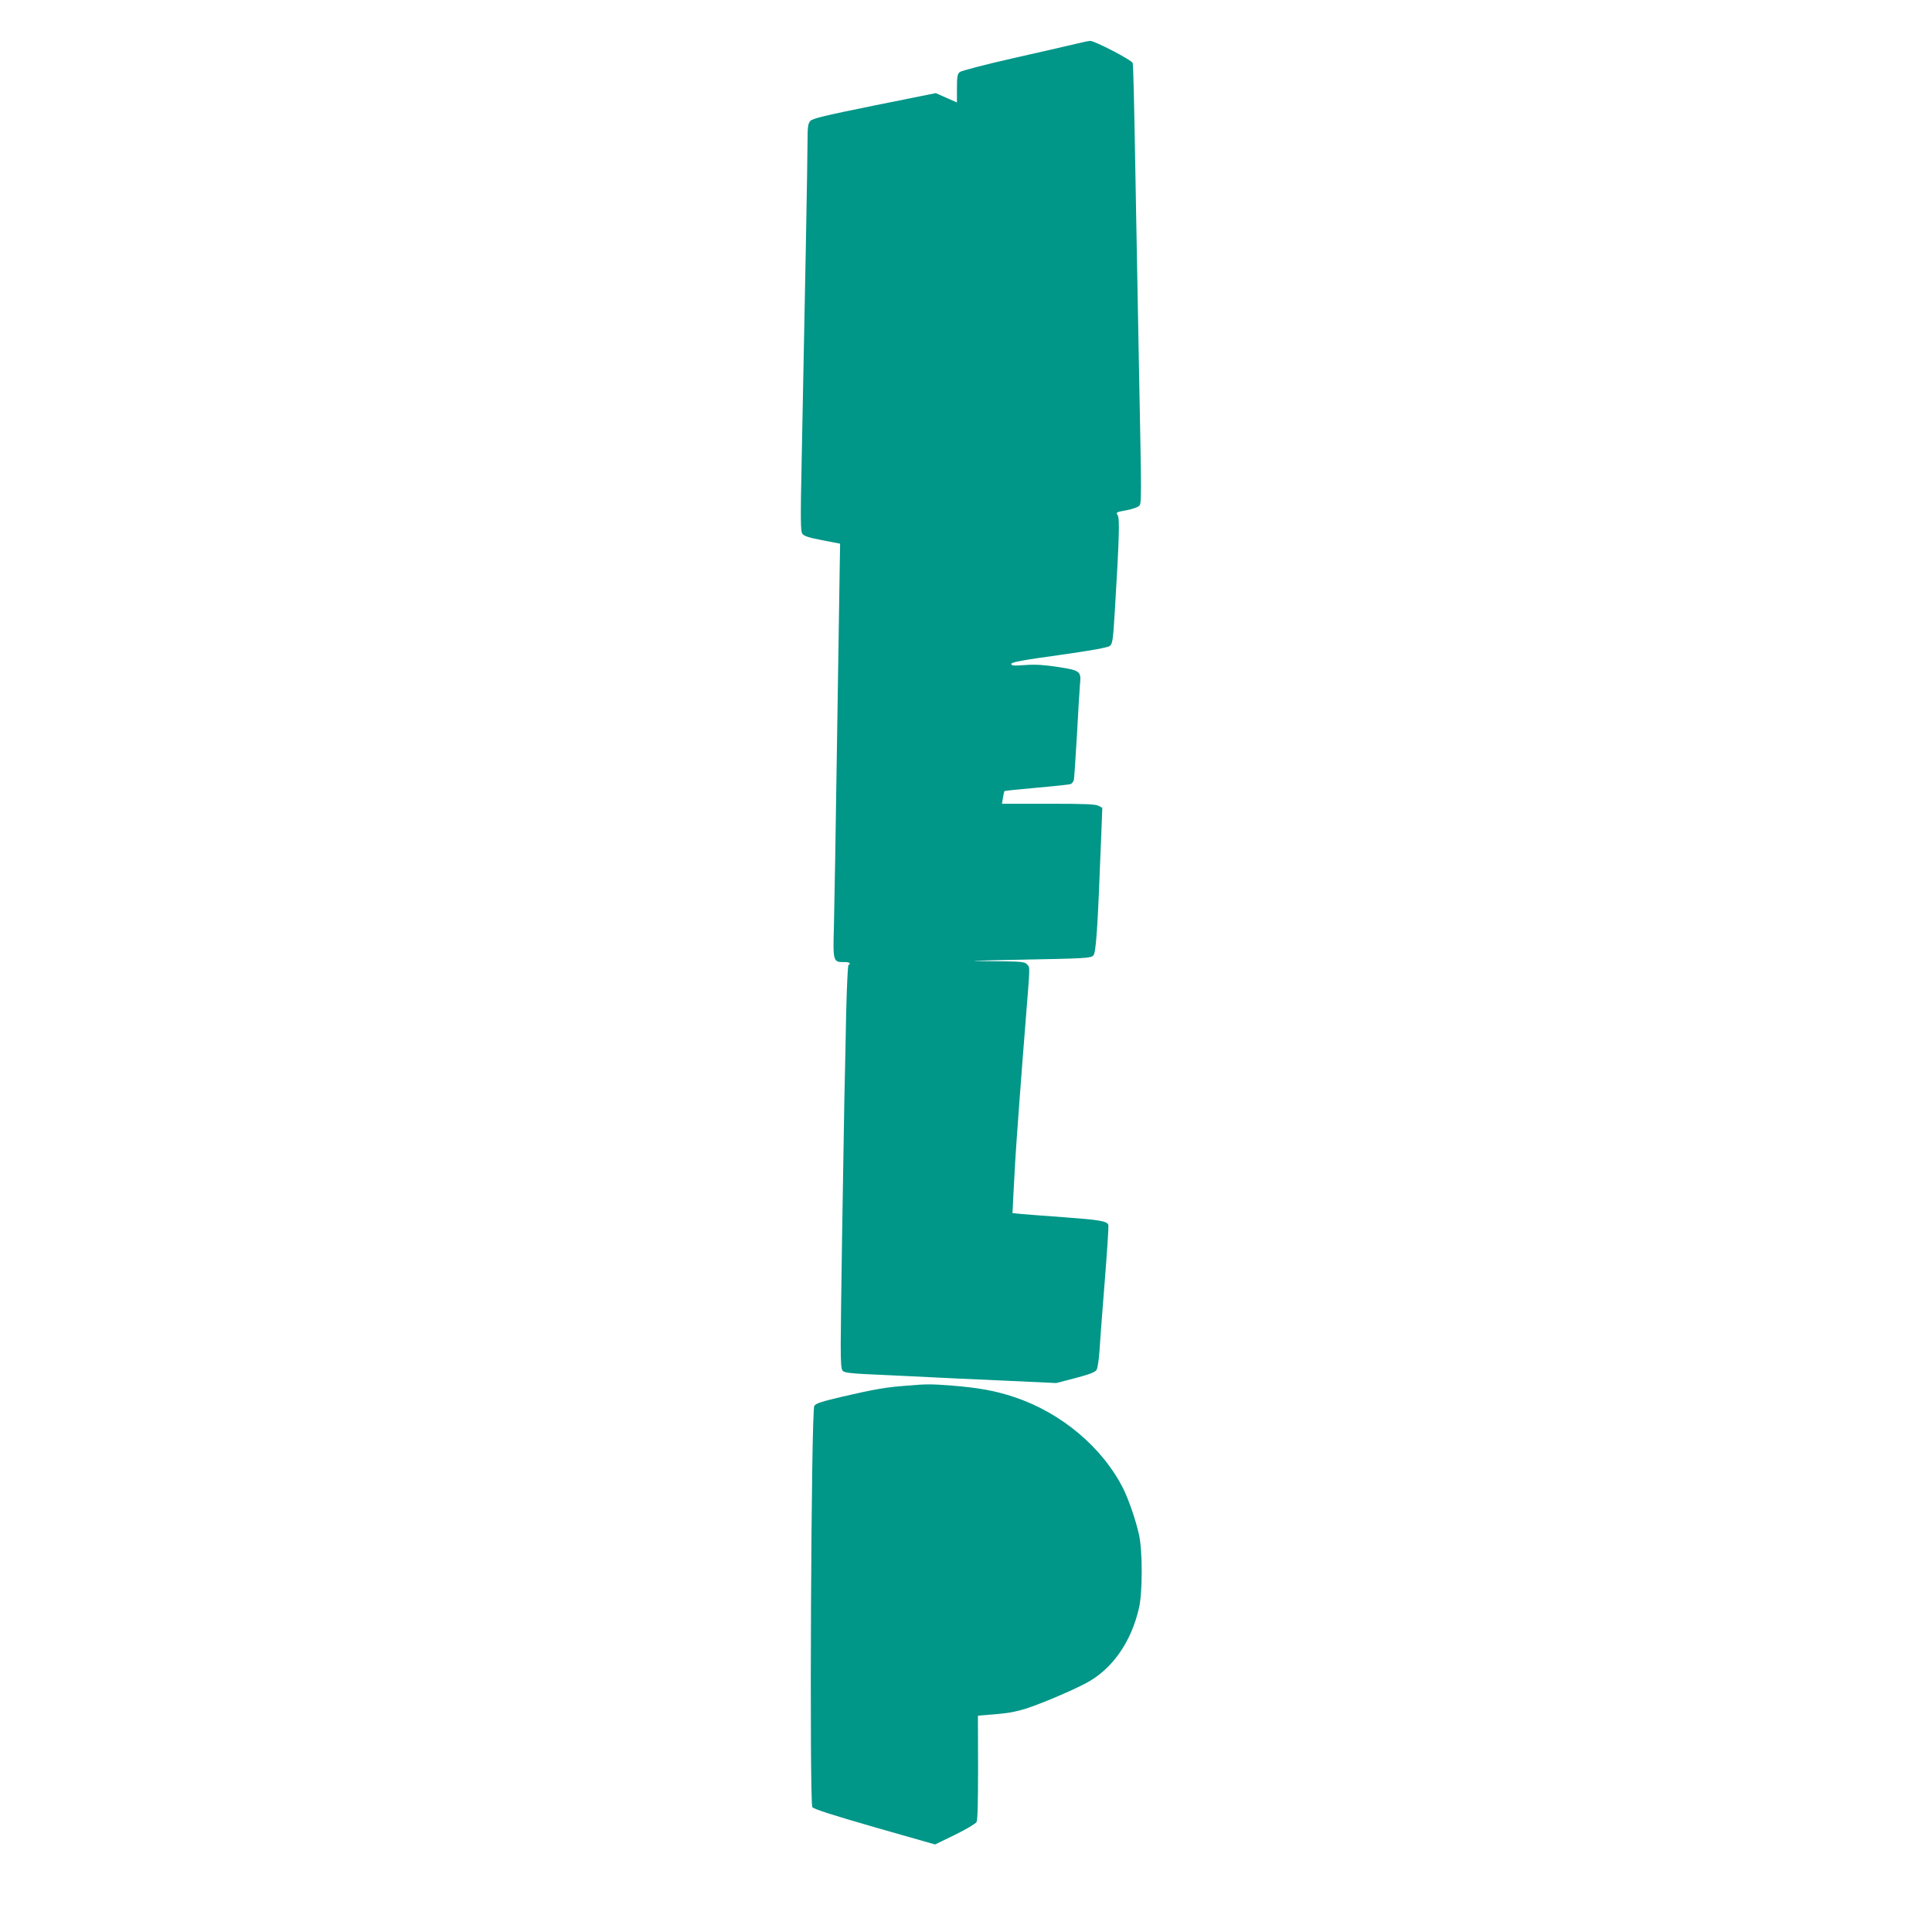
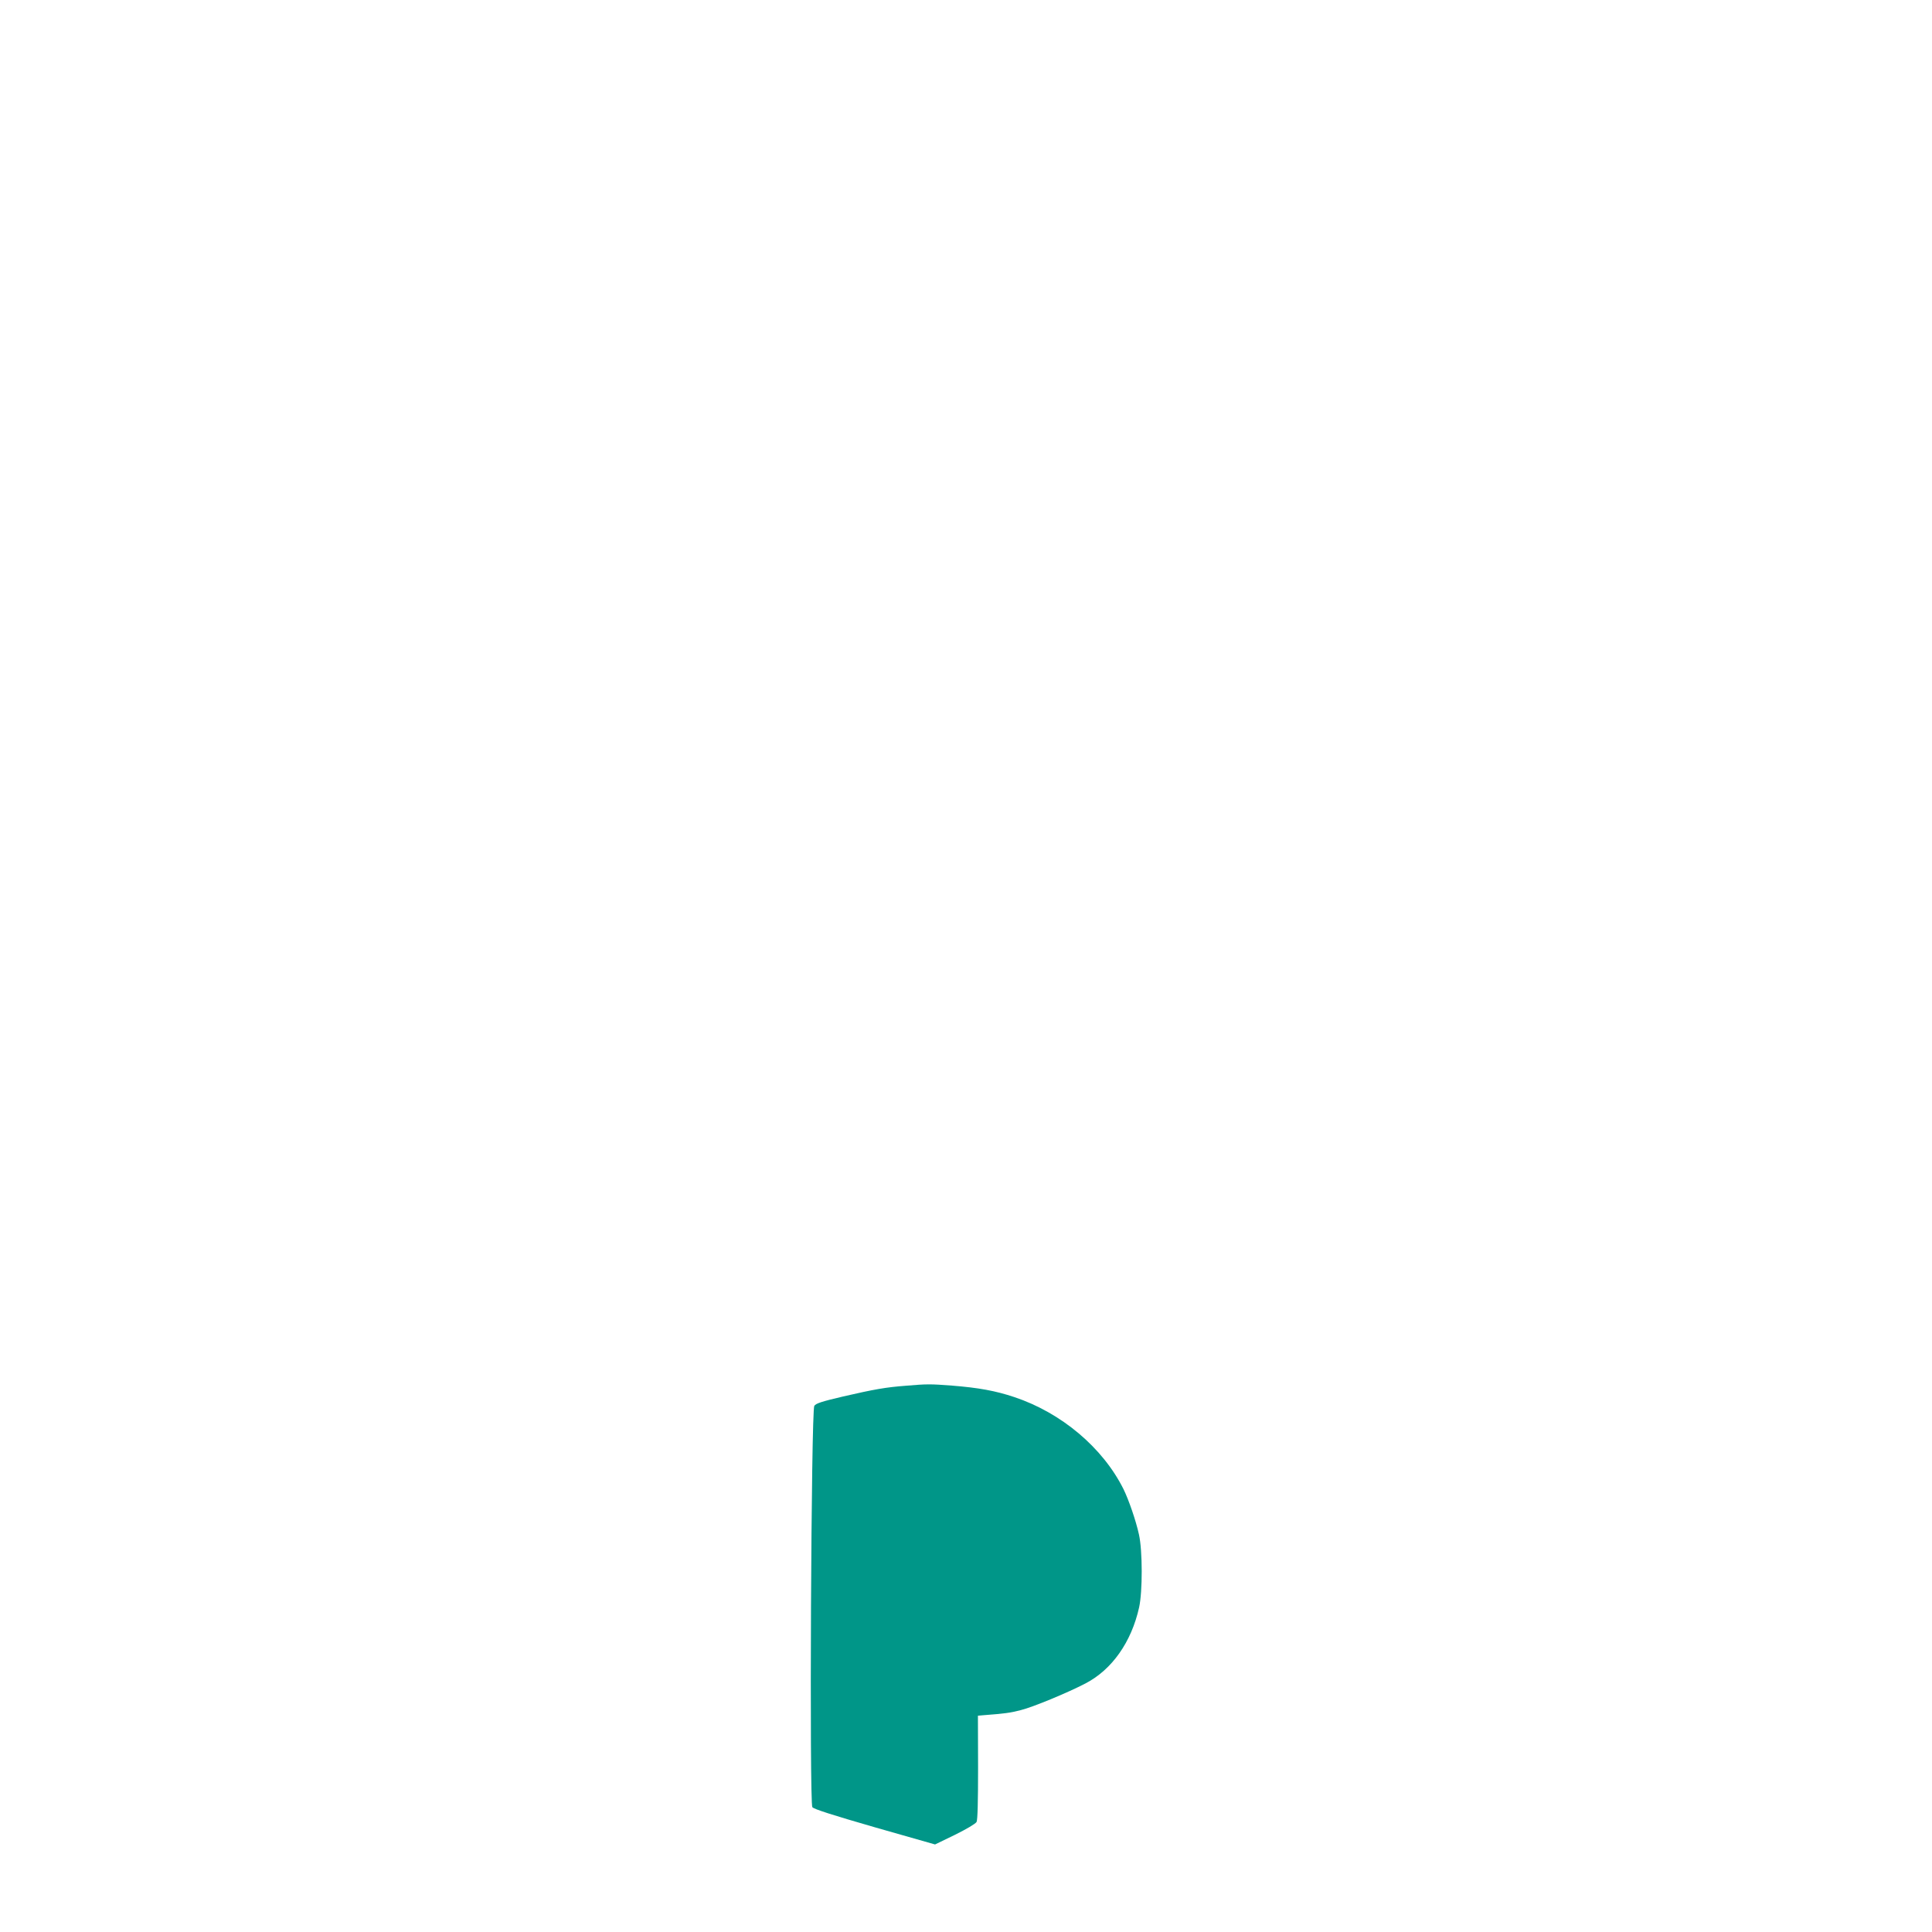
<svg xmlns="http://www.w3.org/2000/svg" version="1.0" width="1280pt" height="1280pt" viewBox="0 0 1280 1280" preserveAspectRatio="xMidYMid meet">
  <g transform="translate(0,1280) scale(0.1,-0.1)" fill="#009688" stroke="none">
-     <path d="M7130 12510 c-41 -10 -228 -53 -415 -95 -189 -43 -348 -84 -357 -93 -15 -12 -18 -32 -18 -108 l0 -93 -70 31 -70 31 -408 -82 c-334 -68 -410 -86 -424 -103 -15 -17 -18 -40 -18 -142 0 -111 -16 -991 -39 -2121 -8 -366 -7 -454 4 -470 10 -16 39 -26 132 -44 l119 -23 -3 -176 c-2 -97 -10 -622 -18 -1167 -8 -544 -17 -1080 -20 -1190 -7 -232 -5 -240 64 -239 38 1 52 -8 32 -20 -4 -3 -11 -148 -15 -323 -3 -175 -9 -433 -12 -573 -8 -426 -24 -1445 -24 -1617 0 -128 3 -165 14 -176 11 -11 53 -16 153 -21 254 -12 347 -16 438 -21 50 -3 255 -12 456 -21 l367 -17 127 33 c95 25 130 39 140 54 7 12 15 66 19 121 3 55 19 264 35 464 16 200 27 369 24 376 -9 25 -59 33 -288 50 -126 9 -256 19 -289 22 l-58 6 6 121 c4 67 9 166 12 221 6 110 45 634 69 930 30 377 30 353 10 375 -17 19 -32 20 -249 22 -179 1 -131 3 219 10 415 8 451 10 468 27 19 19 29 169 53 797 l7 182 -24 13 c-19 11 -90 14 -332 14 l-309 0 7 40 c3 21 8 41 10 44 3 2 98 12 212 22 115 10 216 21 226 24 9 4 19 17 22 29 2 11 11 145 20 296 8 151 17 302 20 335 9 88 3 93 -145 116 -93 14 -149 18 -217 13 -77 -6 -93 -4 -93 7 0 12 71 25 317 59 220 31 323 50 336 61 18 14 21 38 33 230 29 481 33 613 19 635 -13 20 -11 21 56 33 38 7 76 20 84 28 19 18 19 -1 0 968 -8 424 -17 912 -20 1085 -11 635 -16 865 -21 883 -6 19 -252 147 -281 146 -10 0 -52 -9 -93 -19z" />
    <path d="M6000 3619 c-130 -10 -206 -23 -414 -71 -141 -33 -181 -46 -191 -62 -21 -32 -33 -2633 -13 -2659 10 -13 136 -53 413 -133 l400 -114 132 64 c75 37 136 73 143 85 7 14 10 133 10 362 l-1 342 33 3 c144 11 183 16 251 34 81 20 312 116 429 177 175 91 304 274 355 504 23 104 23 375 -1 482 -20 92 -68 231 -103 302 -137 274 -411 505 -723 609 -126 42 -237 62 -413 76 -144 11 -165 11 -307 -1z" />
  </g>
</svg>